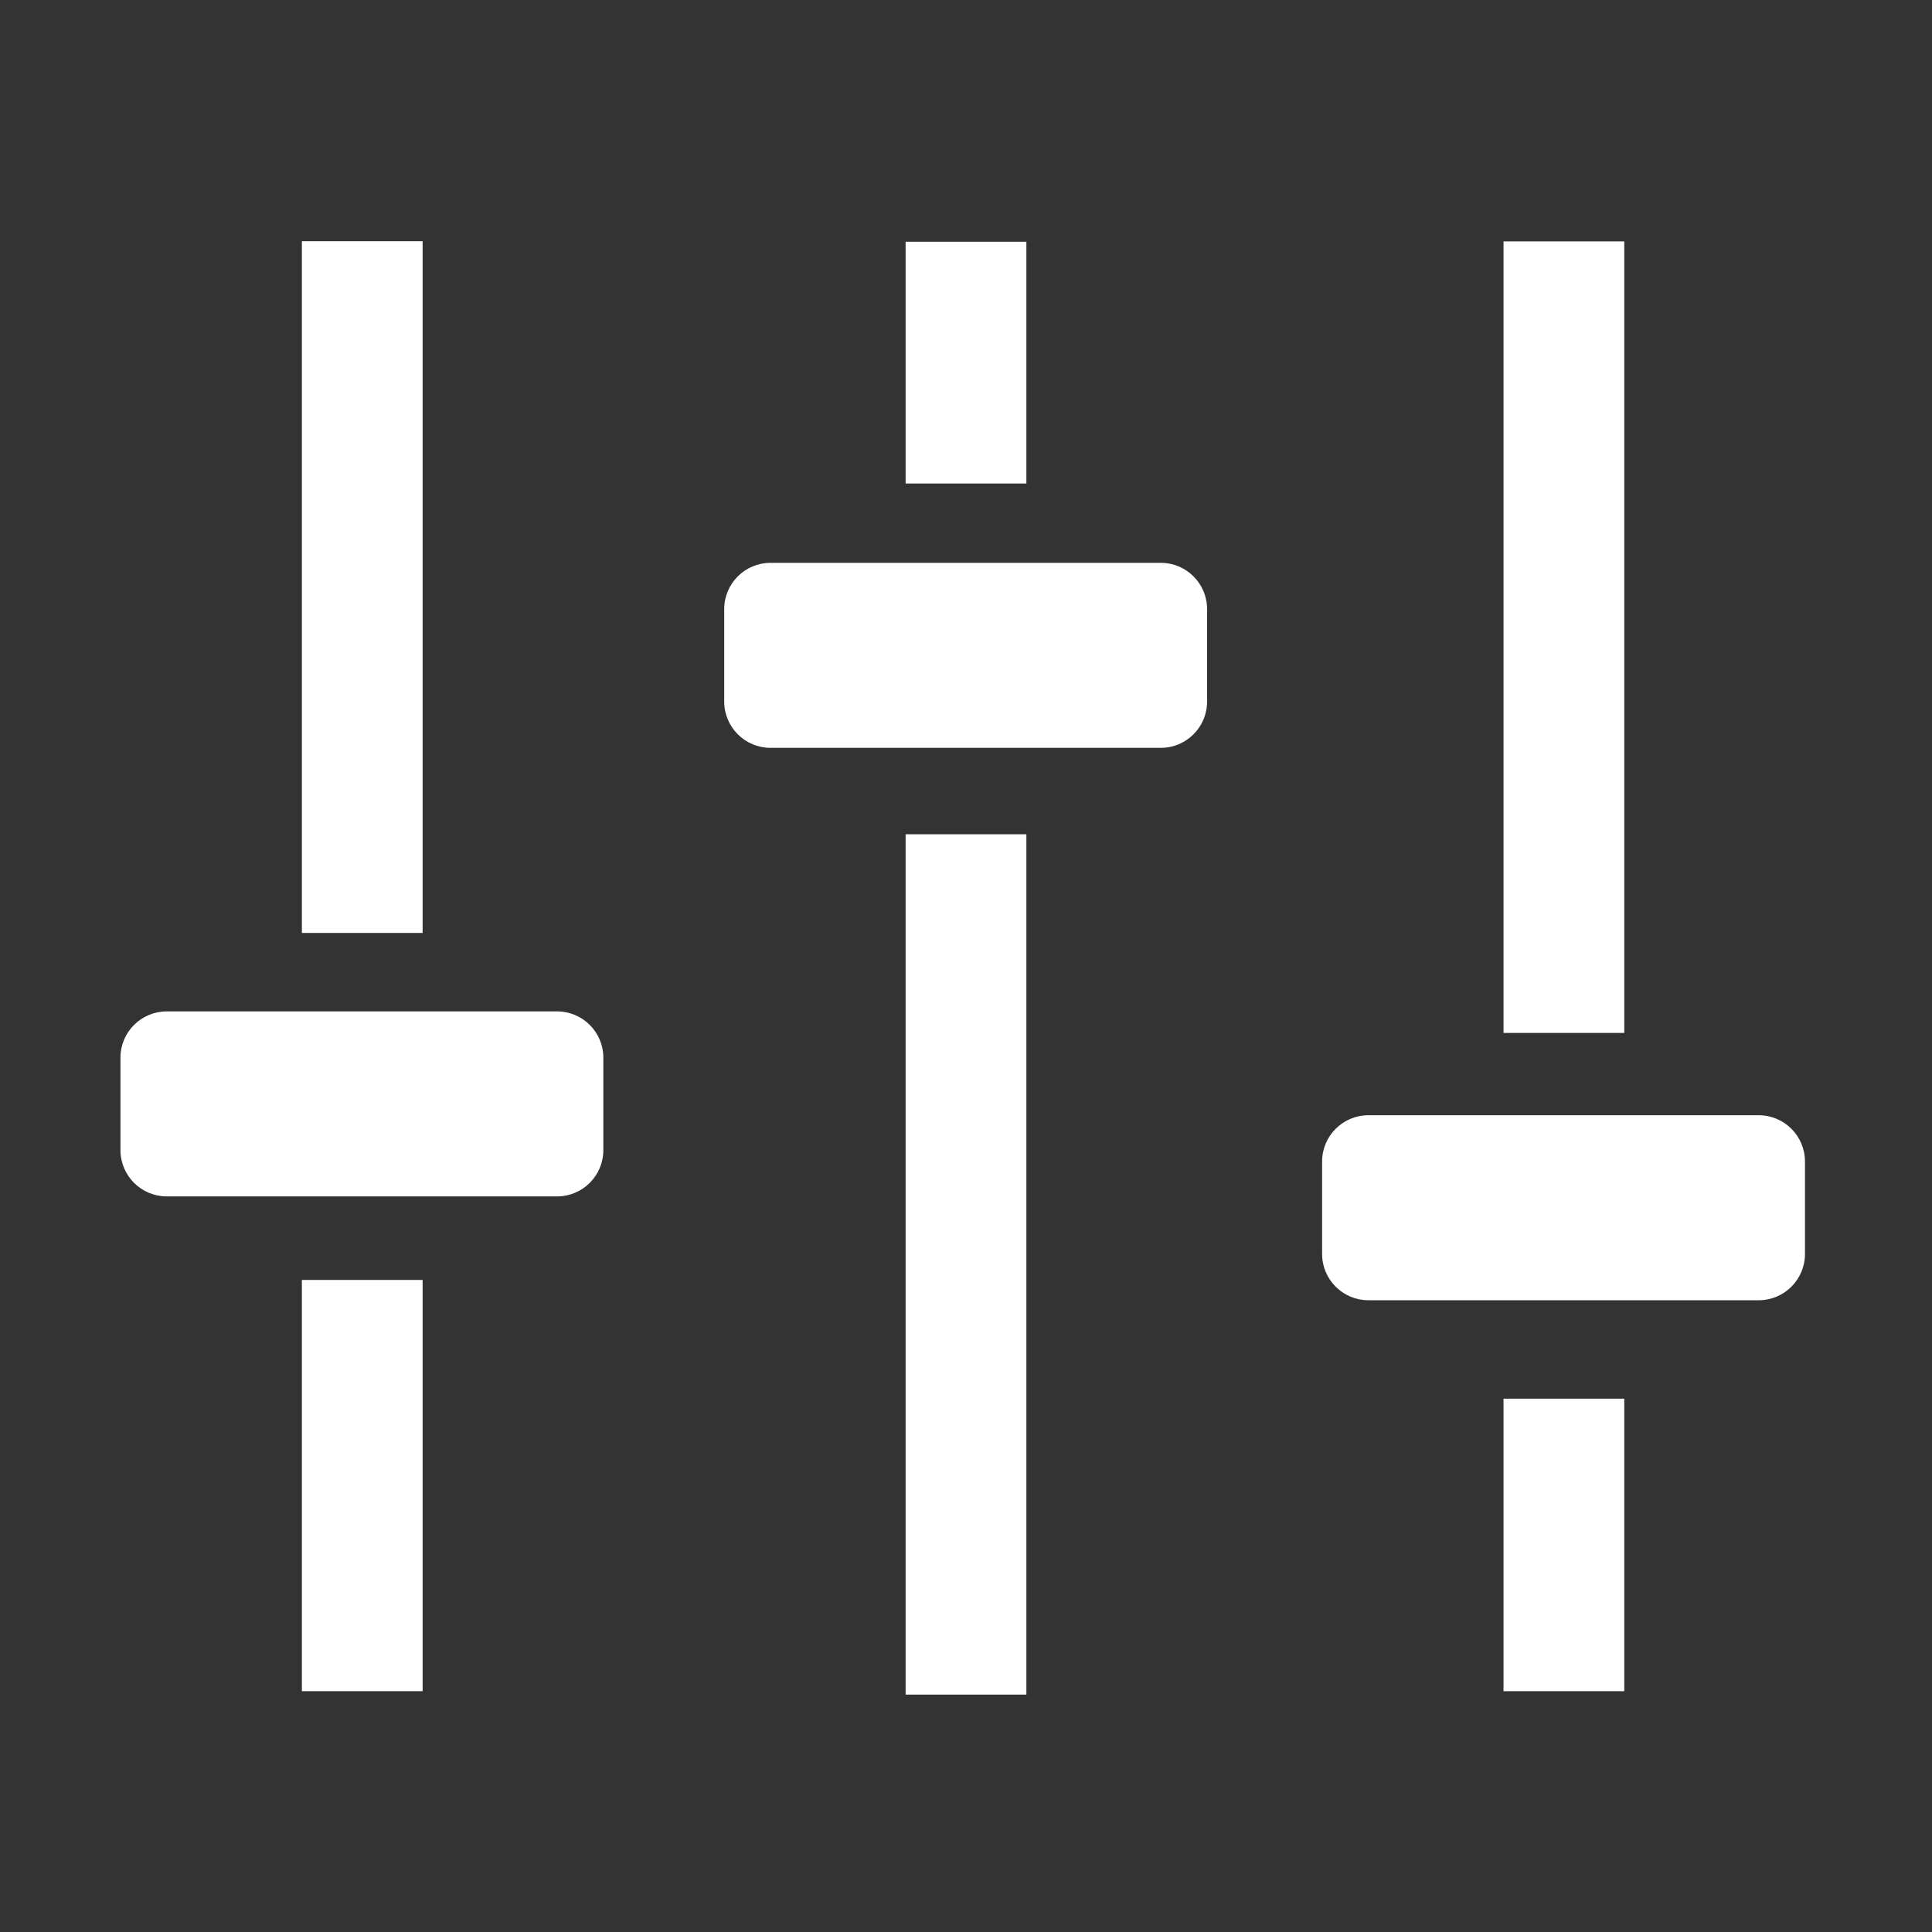
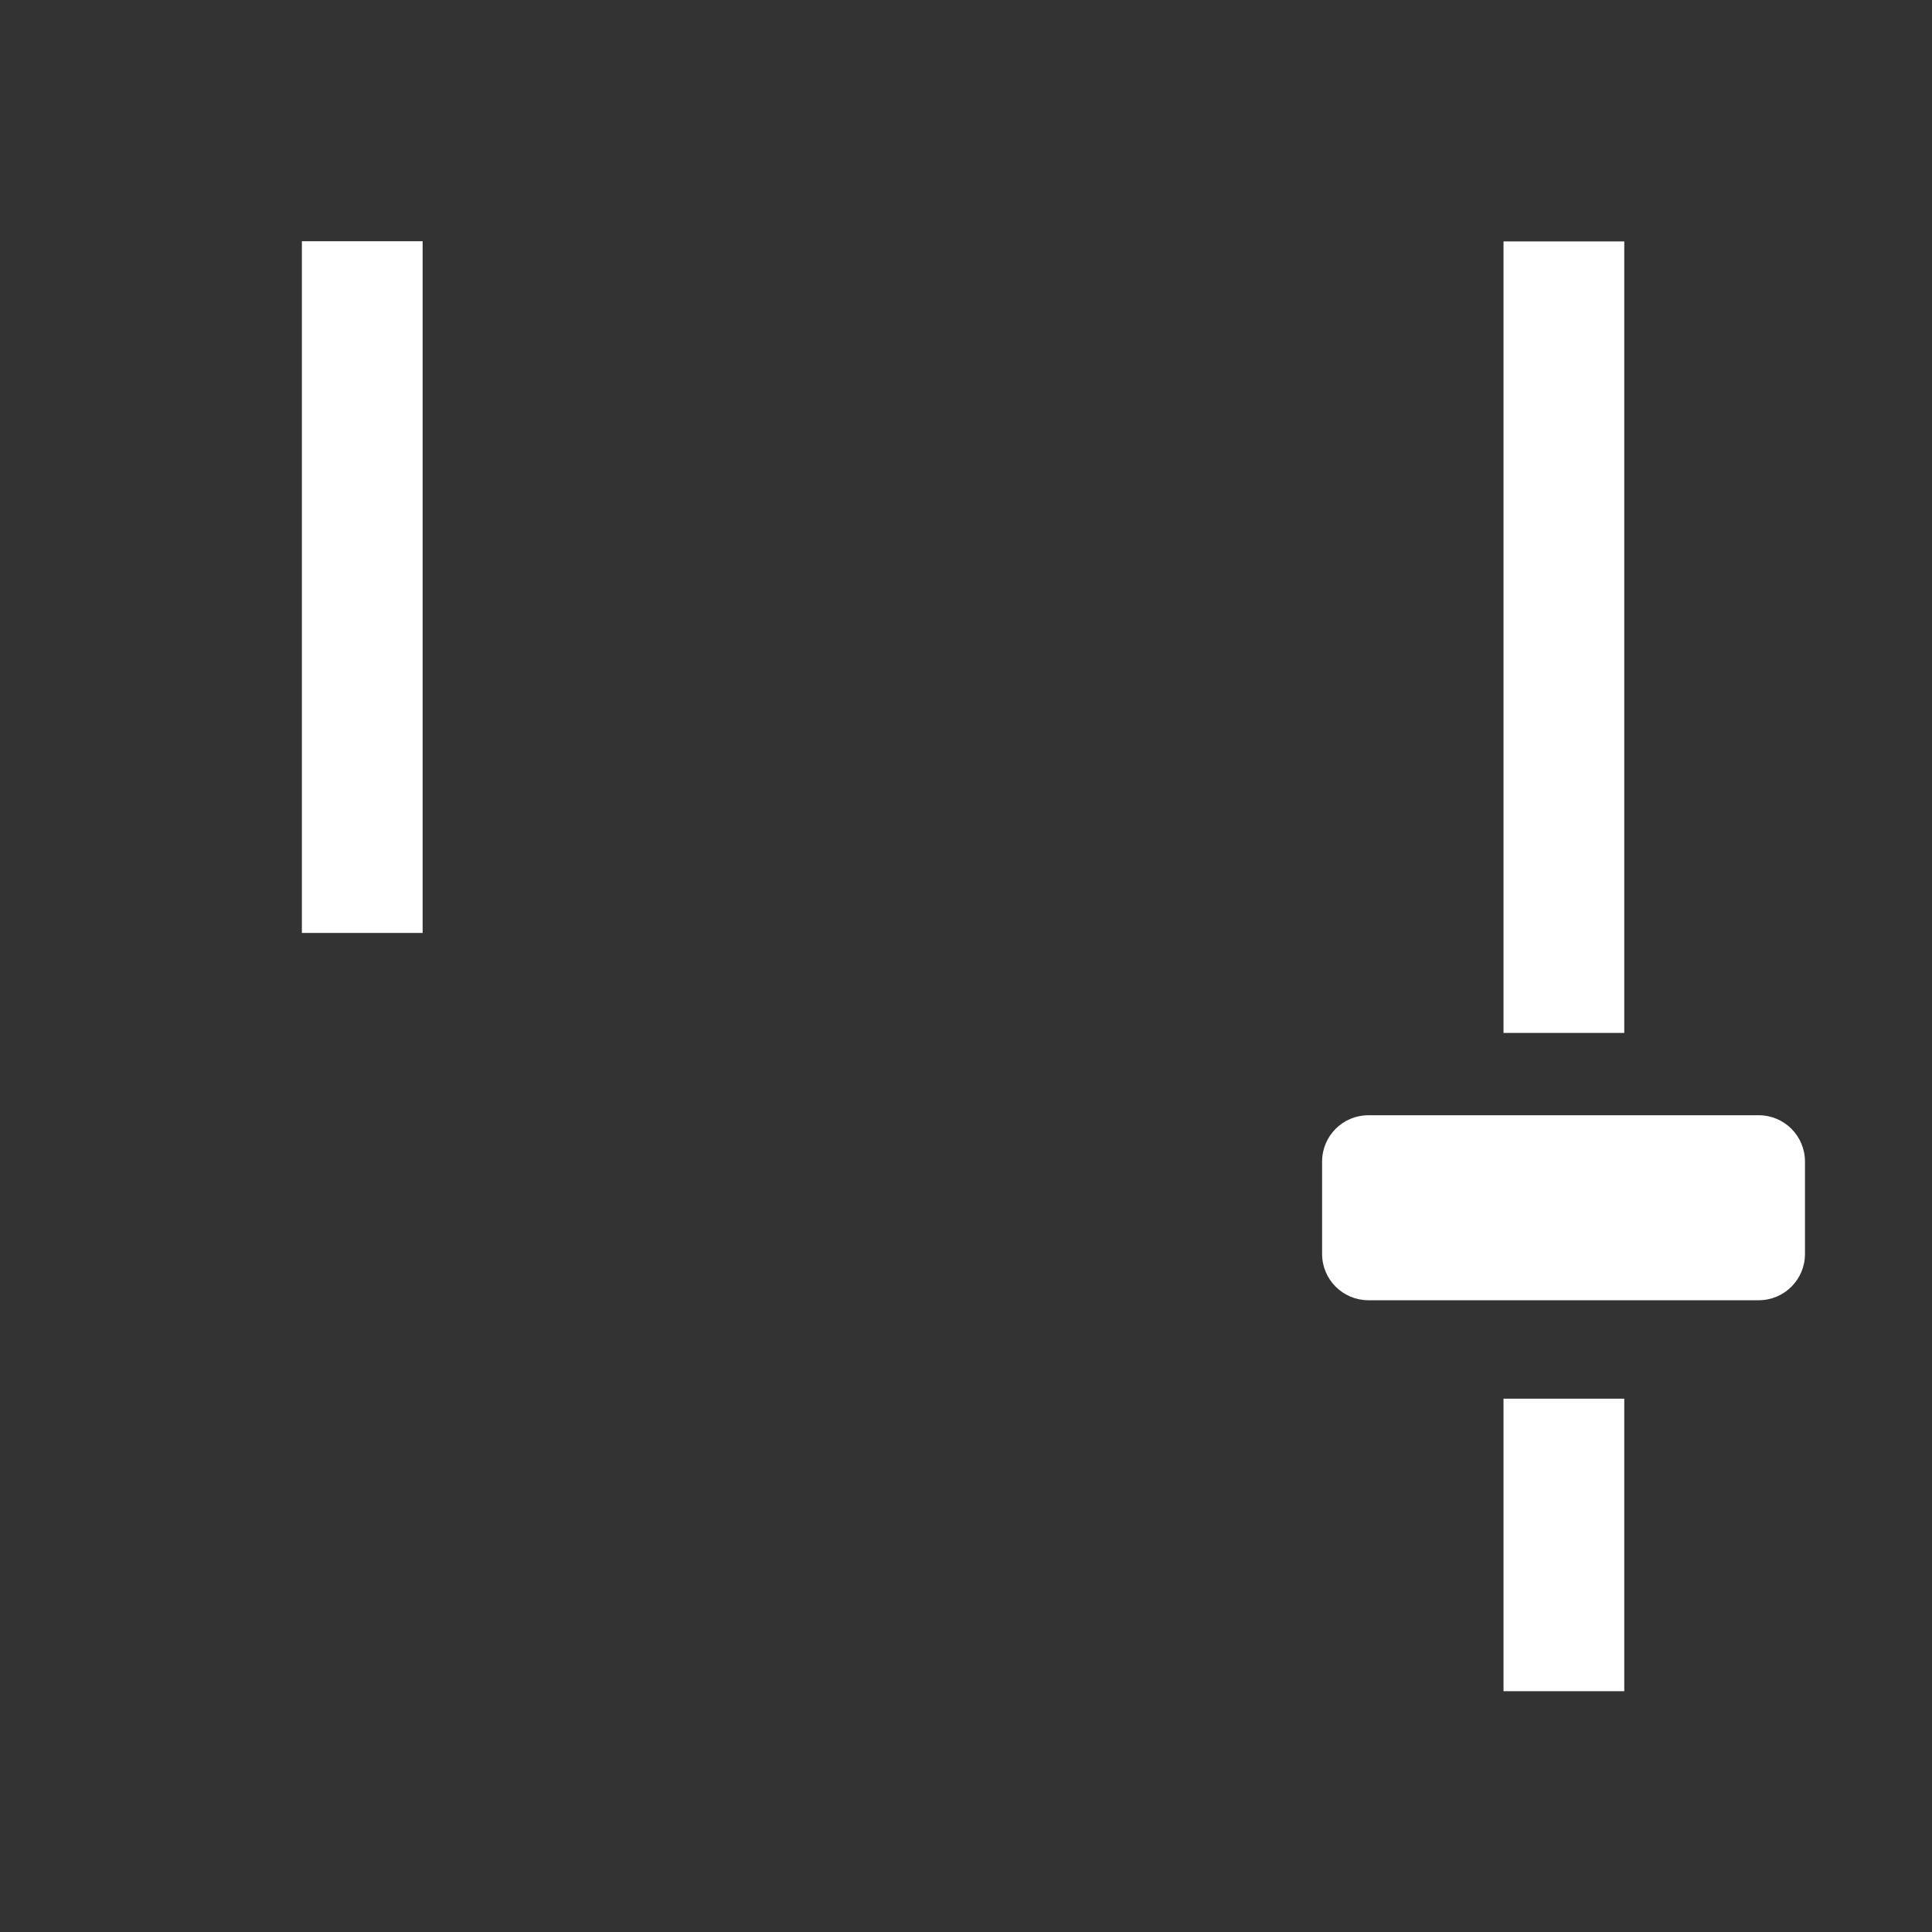
<svg xmlns="http://www.w3.org/2000/svg" width="100%" height="100%" viewBox="0 0 64 64" version="1.1" xml:space="preserve" style="fill-rule:evenodd;clip-rule:evenodd;stroke-linejoin:round;stroke-miterlimit:2;">
  <rect x="0" y="0" width="64" height="64" fill="#333333" stroke="none" />
  <g id="SVGRepo_iconCarrier">
    <g transform="matrix(1,0,0,1,0,0.136)">
-       <rect x="30" y="27.5" width="4" height="28.5" style="fill:white;" />
-     </g>
+       </g>
    <g transform="matrix(1,0,0,0.281,-3.55271e-15,0.281)">
-       <rect x="30" y="27.5" width="4" height="28.5" style="fill:white;" />
-     </g>
+       </g>
    <g transform="matrix(1,0,0,0.34,19.806,36.983)">
      <rect x="30" y="27.5" width="4" height="28.5" style="fill:white;" />
    </g>
    <g transform="matrix(1,0,0,0.478,-20,29.255)">
-       <rect x="30" y="27.5" width="4" height="28.5" style="fill:white;" />
-     </g>
+       </g>
    <g transform="matrix(1,0,0,0.92,19.806,-17.303)">
      <rect x="30" y="27.5" width="4" height="28.5" style="fill:white;" />
    </g>
    <g transform="matrix(1,0,0,0.804,-20,-14.119)">
      <rect x="30" y="27.5" width="4" height="28.5" style="fill:white;" />
    </g>
    <g transform="matrix(1.277,0,0,1,-2.847,-11.712)">
-       <path d="M33.542,31.889L33.542,34.953C33.542,35.798 33.005,36.485 32.343,36.485L22.215,36.485C21.554,36.485 21.016,35.798 21.016,34.953L21.016,31.889C21.016,31.044 21.554,30.357 22.215,30.357L32.343,30.357C33.005,30.357 33.542,31.044 33.542,31.889Z" style="fill:white;" />
-     </g>
+       </g>
    <g transform="matrix(1.277,0,0,1,-22.847,3.147)">
-       <path d="M33.542,31.889L33.542,34.953C33.542,35.798 33.005,36.485 32.343,36.485L22.215,36.485C21.554,36.485 21.016,35.798 21.016,34.953L21.016,31.889C21.016,31.044 21.554,30.357 22.215,30.357L32.343,30.357C33.005,30.357 33.542,31.044 33.542,31.889Z" style="fill:white;" />
-     </g>
+       </g>
    <g transform="matrix(1.277,0,0,1,16.959,6.587)">
      <path d="M33.542,31.889L33.542,34.953C33.542,35.798 33.005,36.485 32.343,36.485L22.215,36.485C21.554,36.485 21.016,35.798 21.016,34.953L21.016,31.889C21.016,31.044 21.554,30.357 22.215,30.357L32.343,30.357C33.005,30.357 33.542,31.044 33.542,31.889Z" style="fill:white;" />
    </g>
  </g>
</svg>